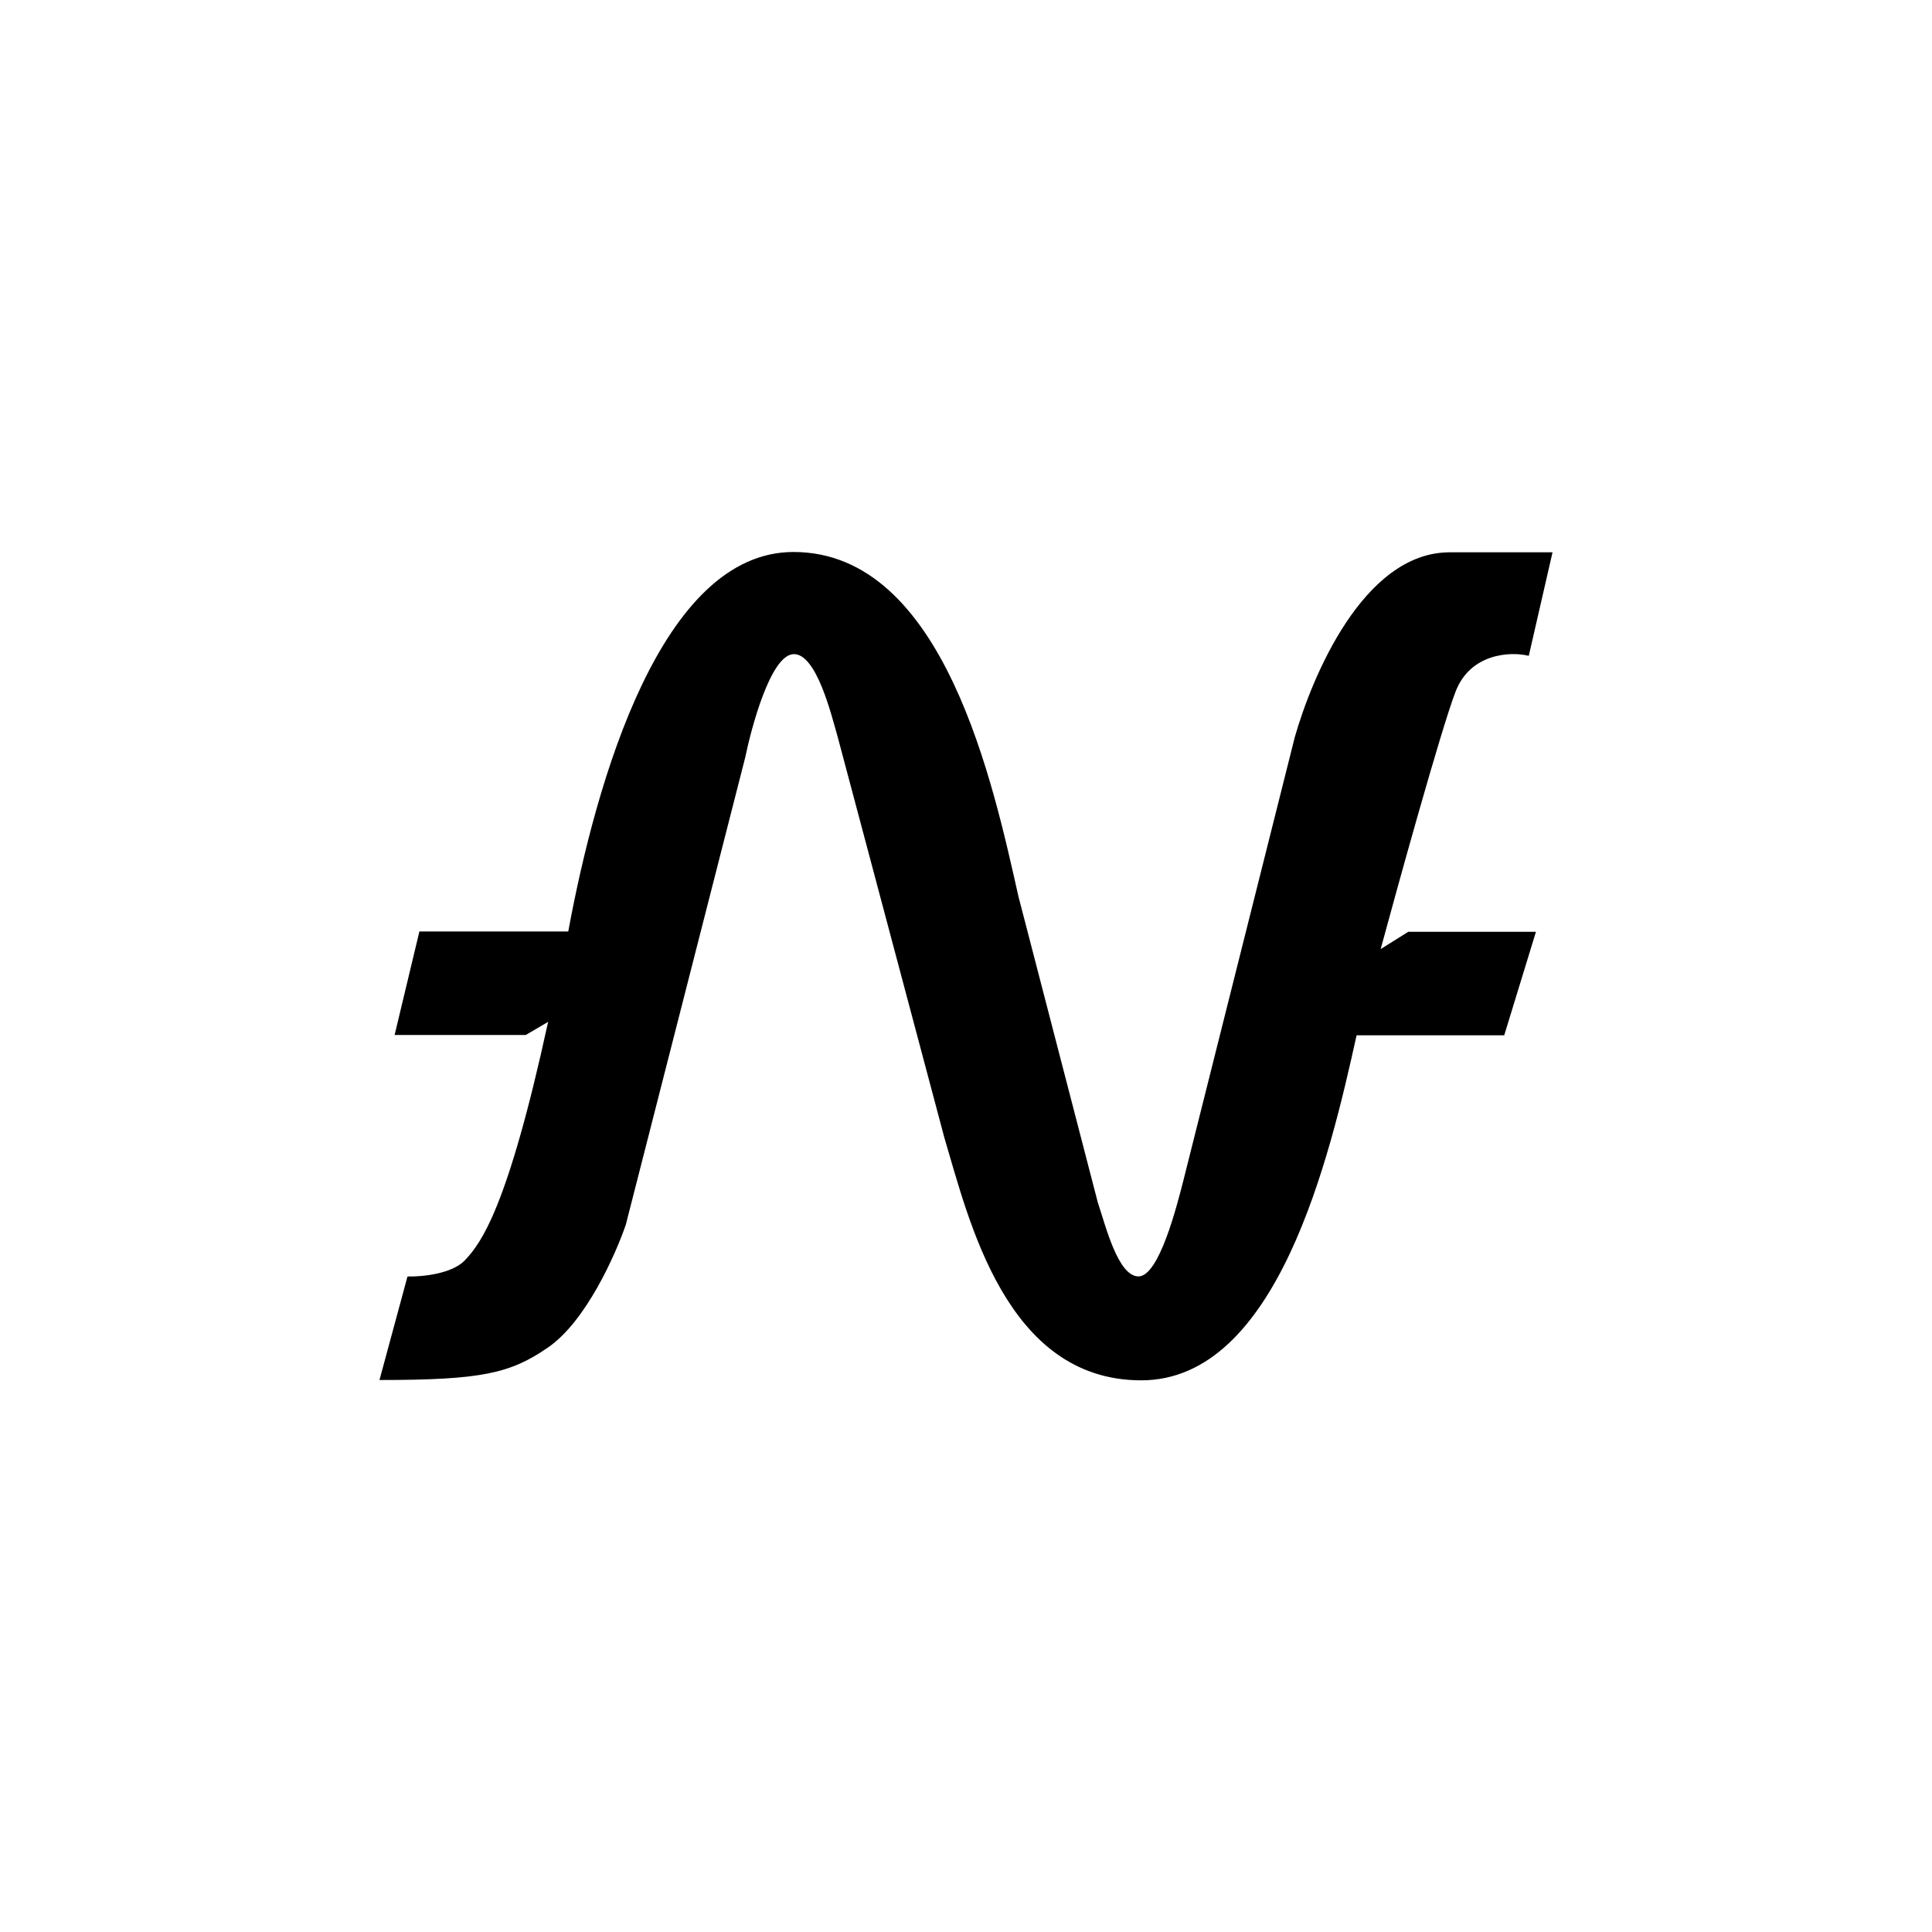
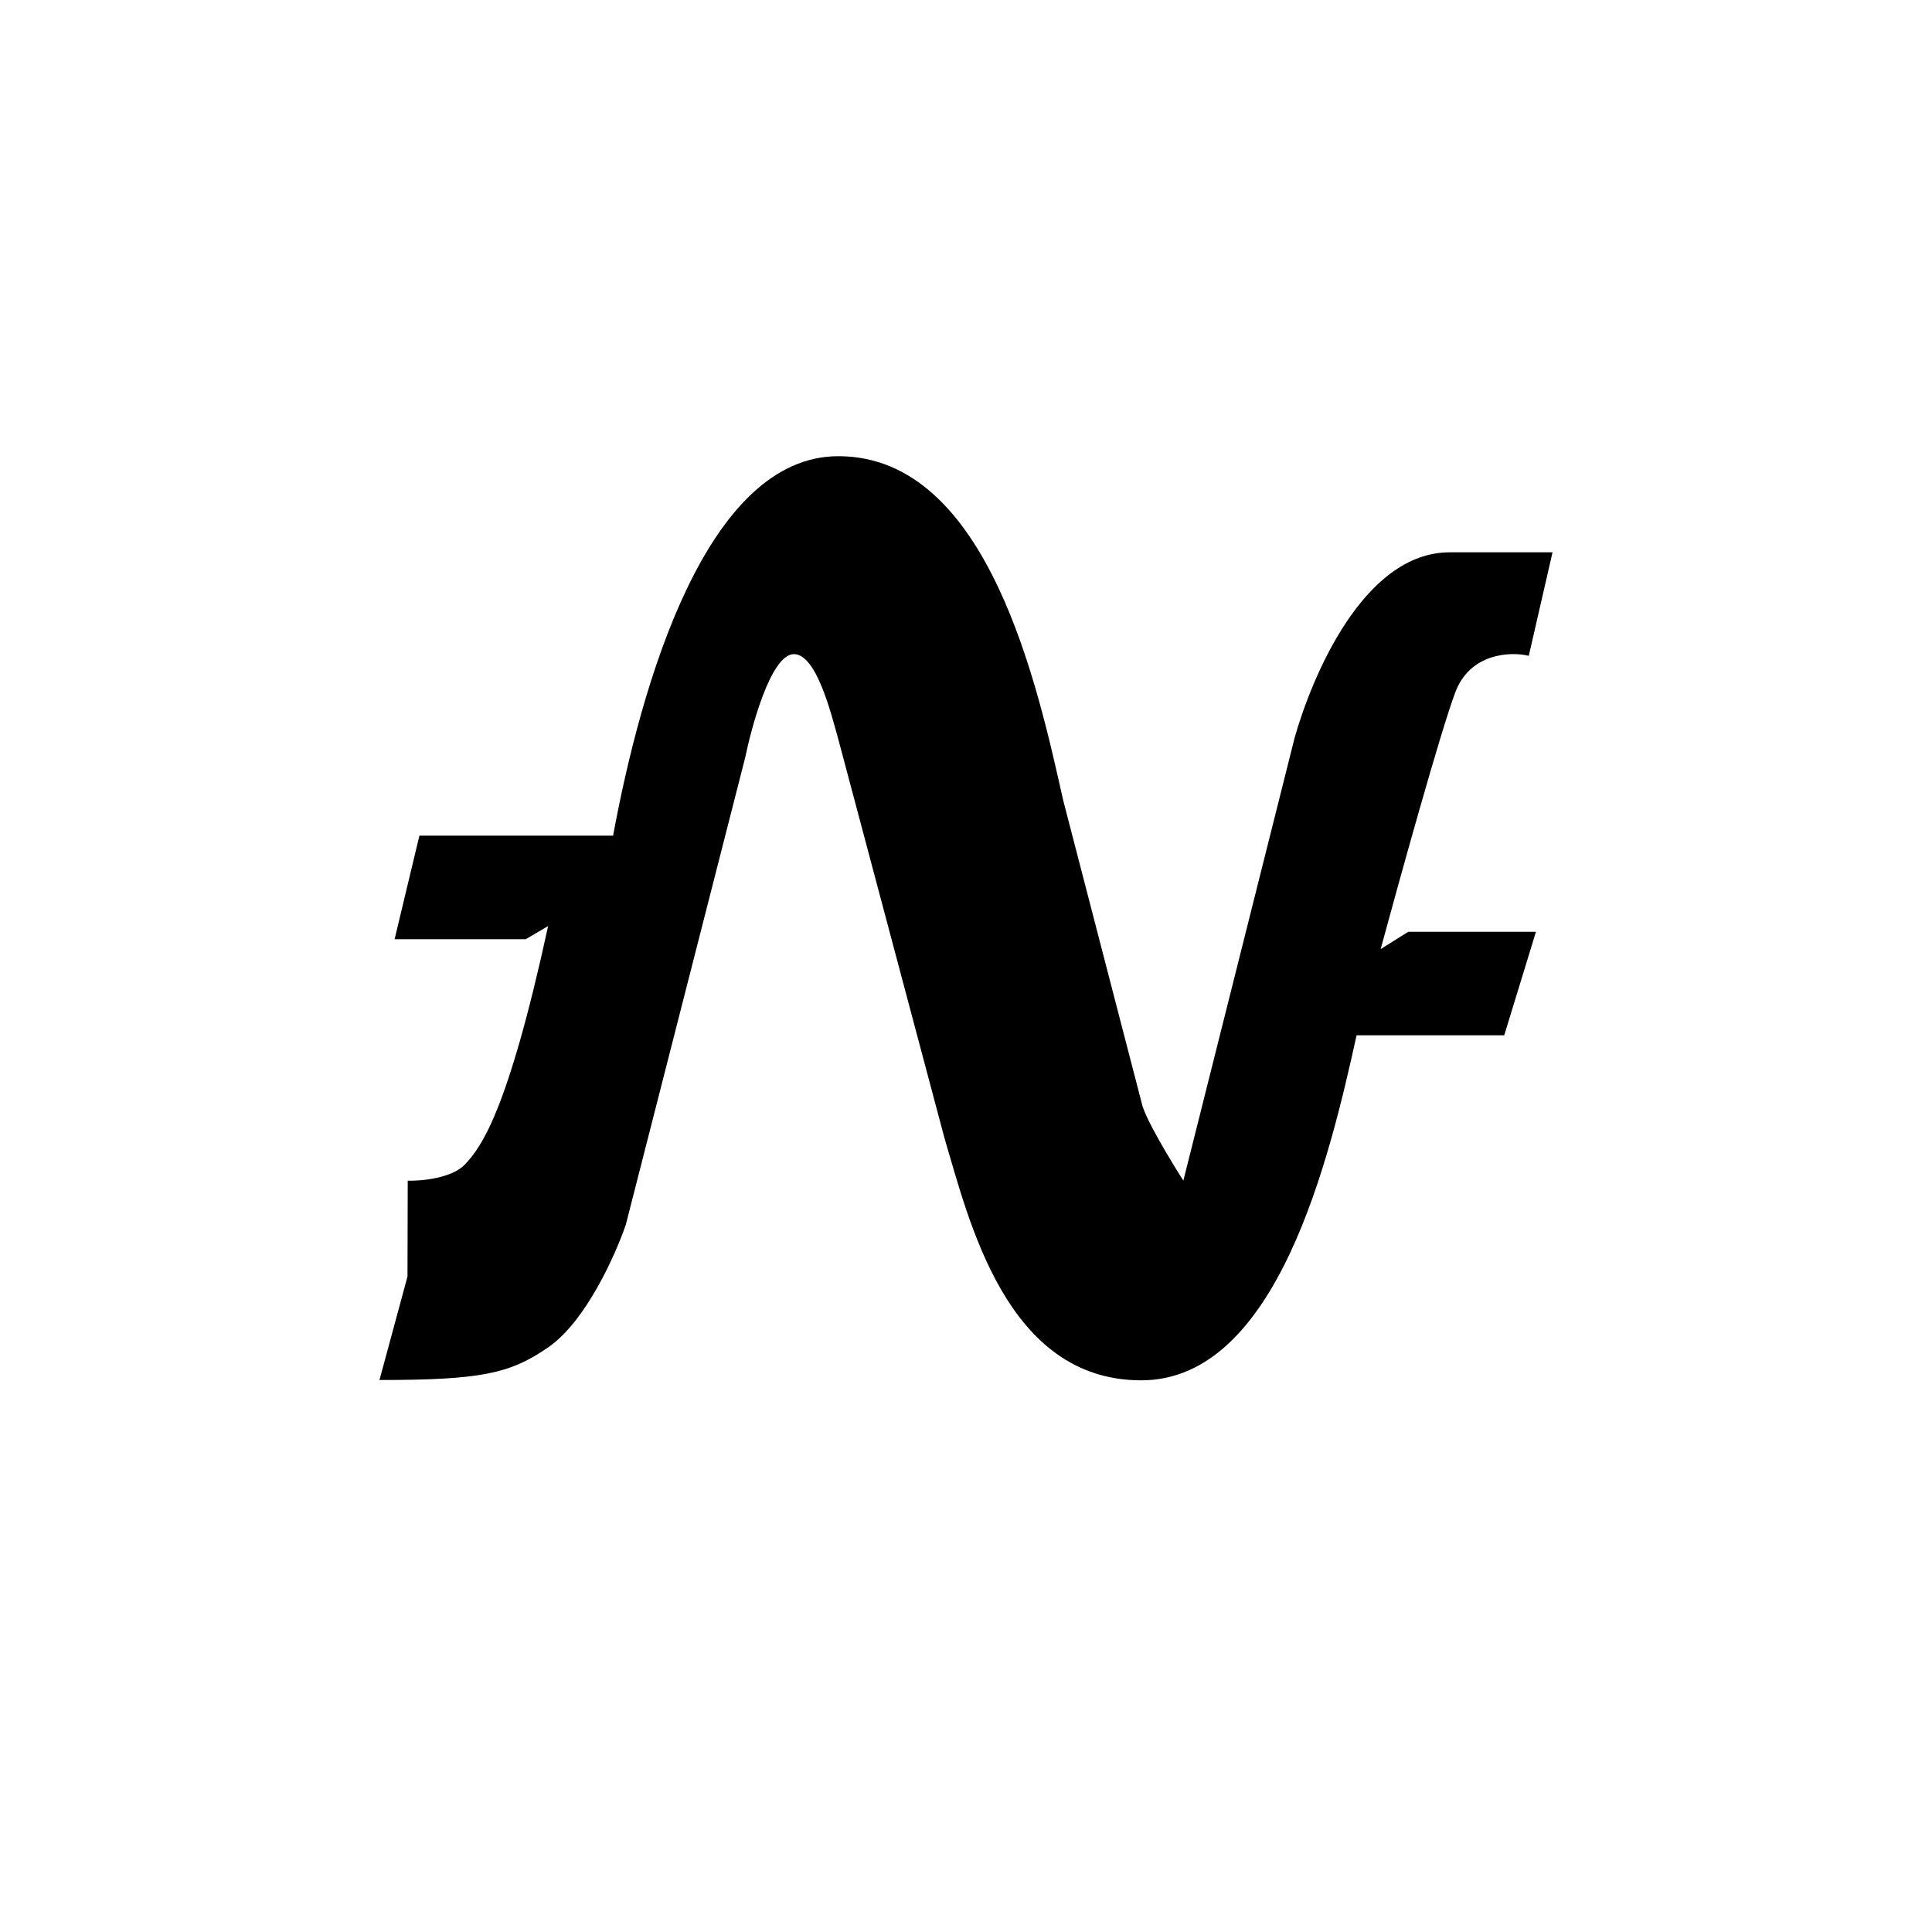
<svg xmlns="http://www.w3.org/2000/svg" width="800" height="800" viewBox="0 0 24 24">
-   <path fill="currentColor" d="m5.062 15.857l-.348 1.286c1.273 0 1.625-.082 2.092-.403c.471-.322.84-1.153.968-1.526l1.483-5.803c.073-.355.313-1.273.6-1.285c.287-.01.472.762.549 1.028l1.328 4.989c.3 1.002.759 3.004 2.443 3.004c1.689 0 2.34-2.769 2.675-4.286h1.834l.394-1.286h-1.586l-.343.215c.202-.746.746-2.717.93-3.197s.686-.502.91-.446l.295-1.286h-1.277c-1.076 0-1.715 1.56-1.925 2.297L14.7 14.666c-.077.3-.3 1.19-.557 1.19s-.412-.642-.506-.92l-.985-3.798c-.31-1.371-.918-4.281-2.795-4.281c-1.641 0-2.451 2.837-2.798 4.714H5.21l-.308 1.286h1.629l.278-.163c-.506 2.327-.836 2.751-1.033 2.961c-.163.172-.54.206-.711.202z" />
+   <path fill="currentColor" d="m5.062 15.857l-.348 1.286c1.273 0 1.625-.082 2.092-.403c.471-.322.84-1.153.968-1.526l1.483-5.803c.073-.355.313-1.273.6-1.285c.287-.01.472.762.549 1.028l1.328 4.989c.3 1.002.759 3.004 2.443 3.004c1.689 0 2.34-2.769 2.675-4.286h1.834l.394-1.286h-1.586l-.343.215c.202-.746.746-2.717.93-3.197s.686-.502.91-.446l.295-1.286h-1.277c-1.076 0-1.715 1.56-1.925 2.297L14.7 14.666s-.412-.642-.506-.92l-.985-3.798c-.31-1.371-.918-4.281-2.795-4.281c-1.641 0-2.451 2.837-2.798 4.714H5.21l-.308 1.286h1.629l.278-.163c-.506 2.327-.836 2.751-1.033 2.961c-.163.172-.54.206-.711.202z" />
</svg>